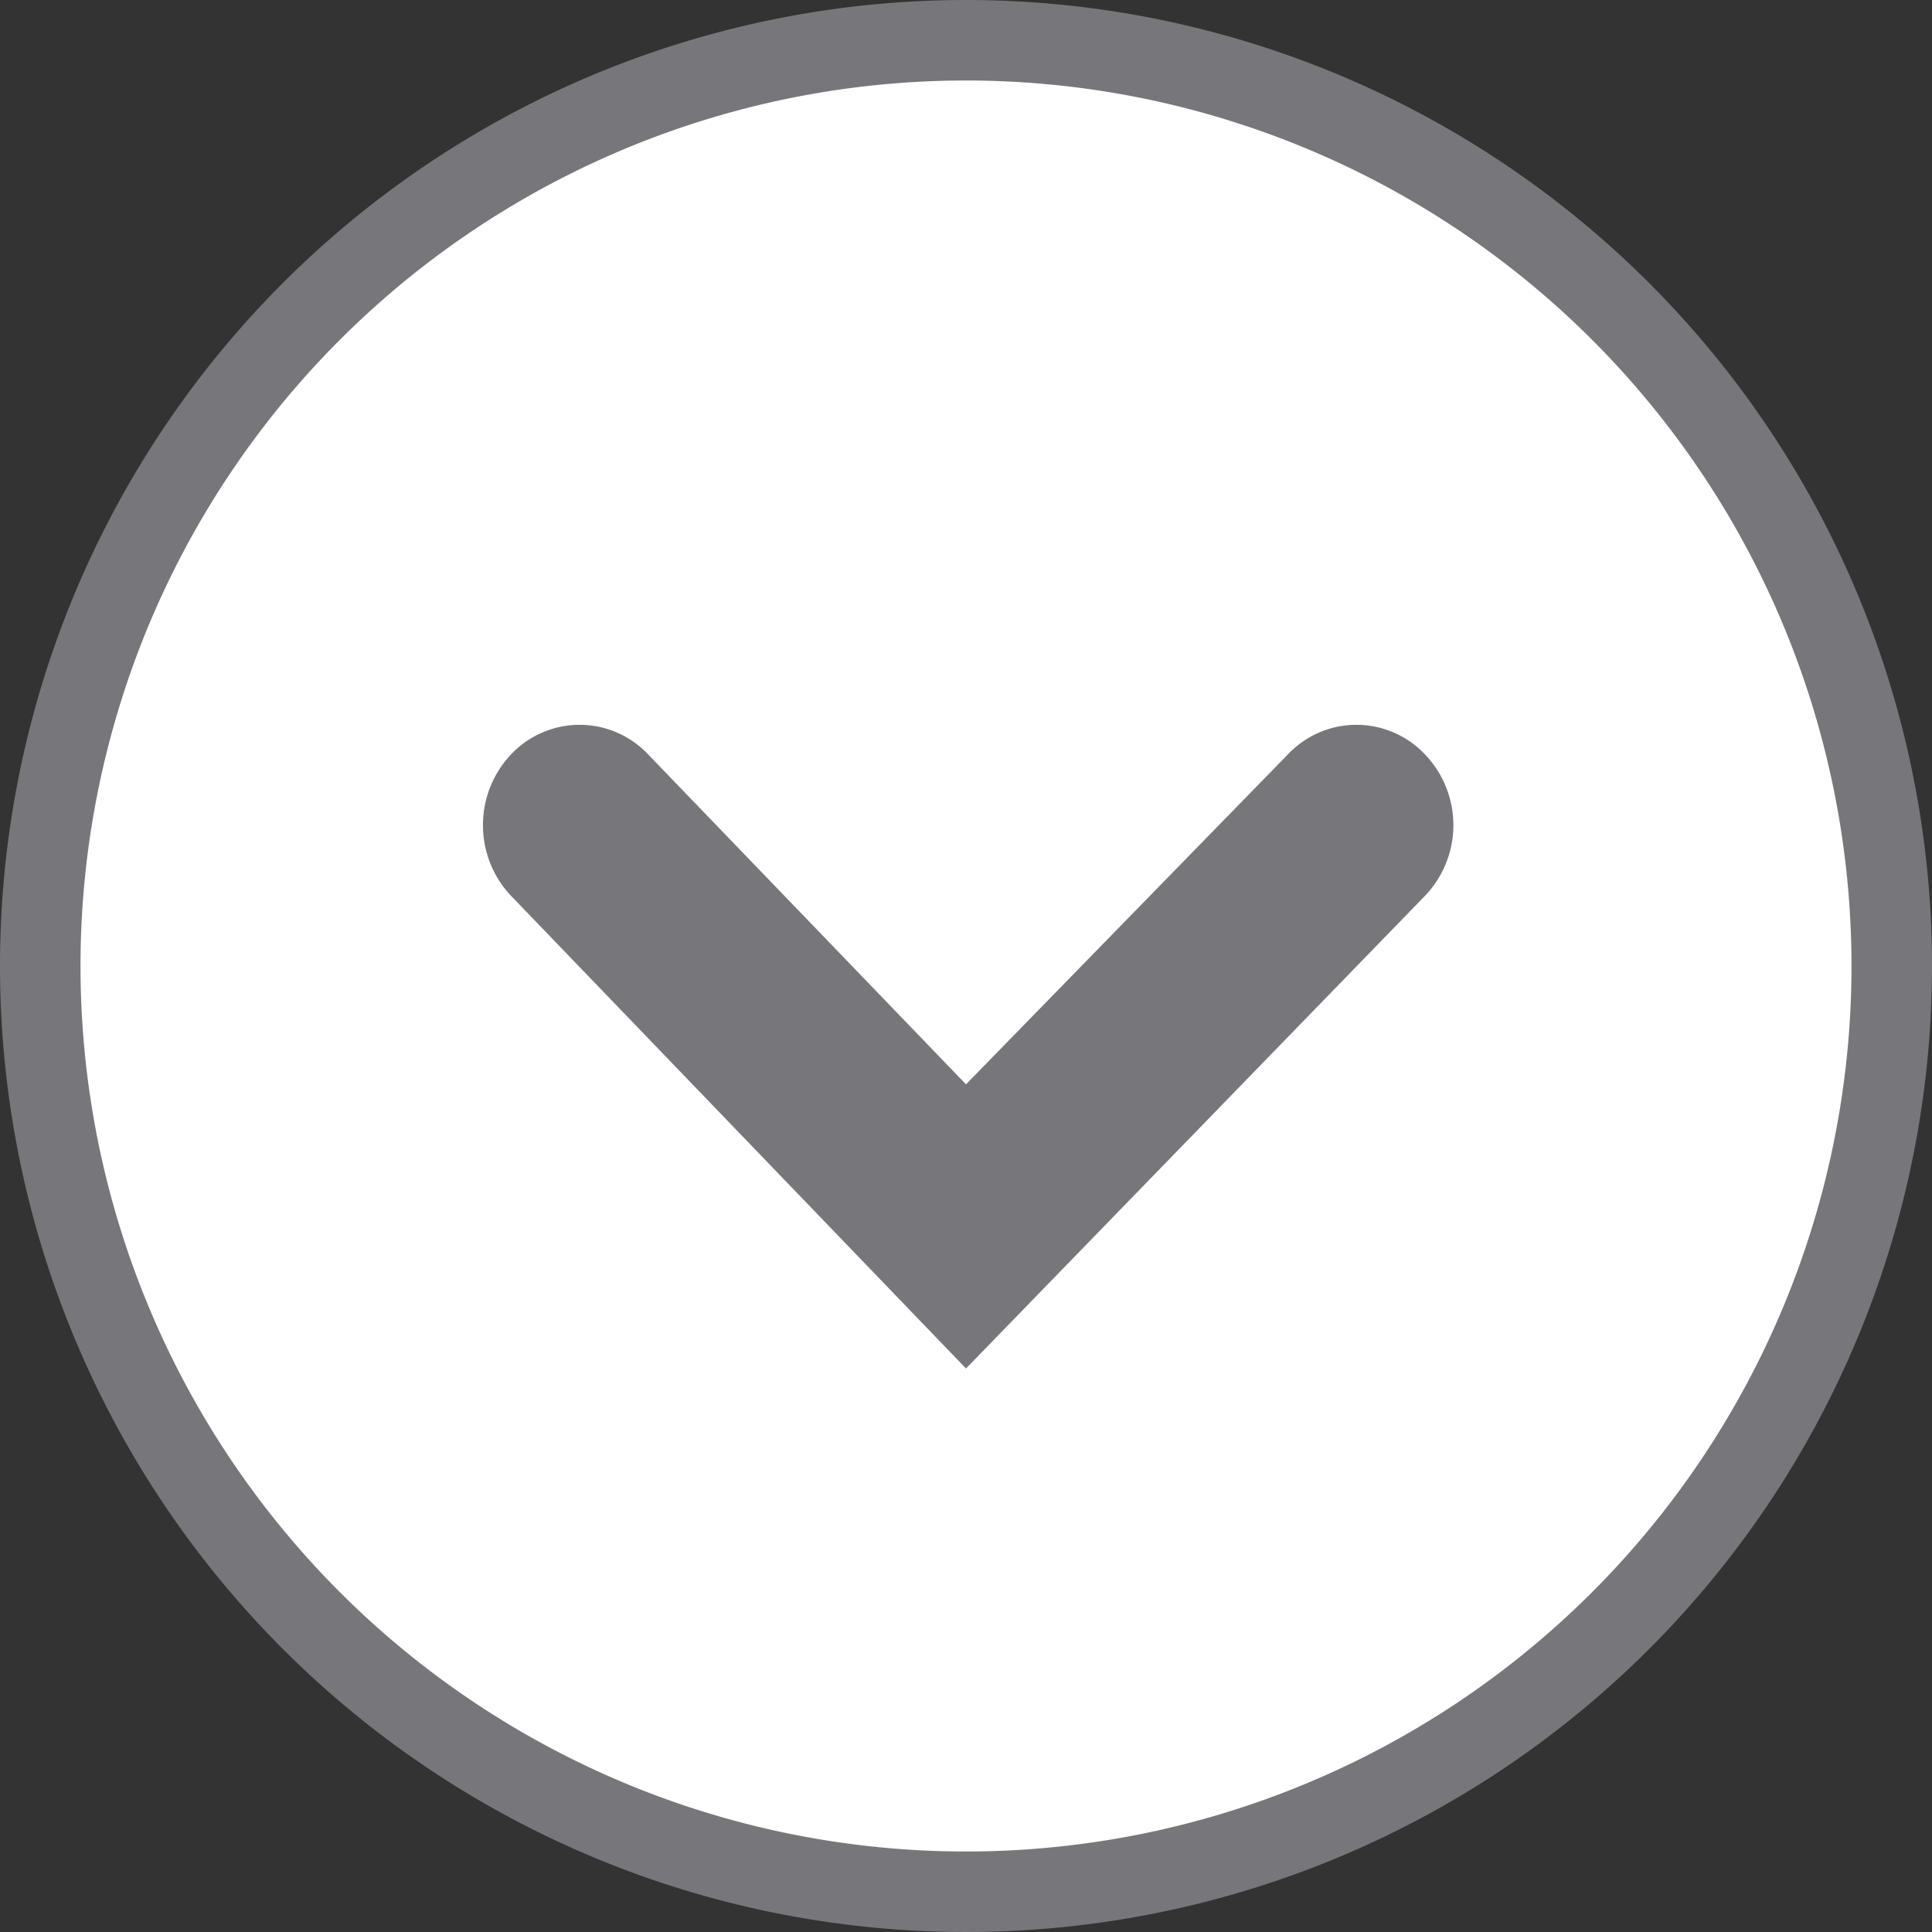
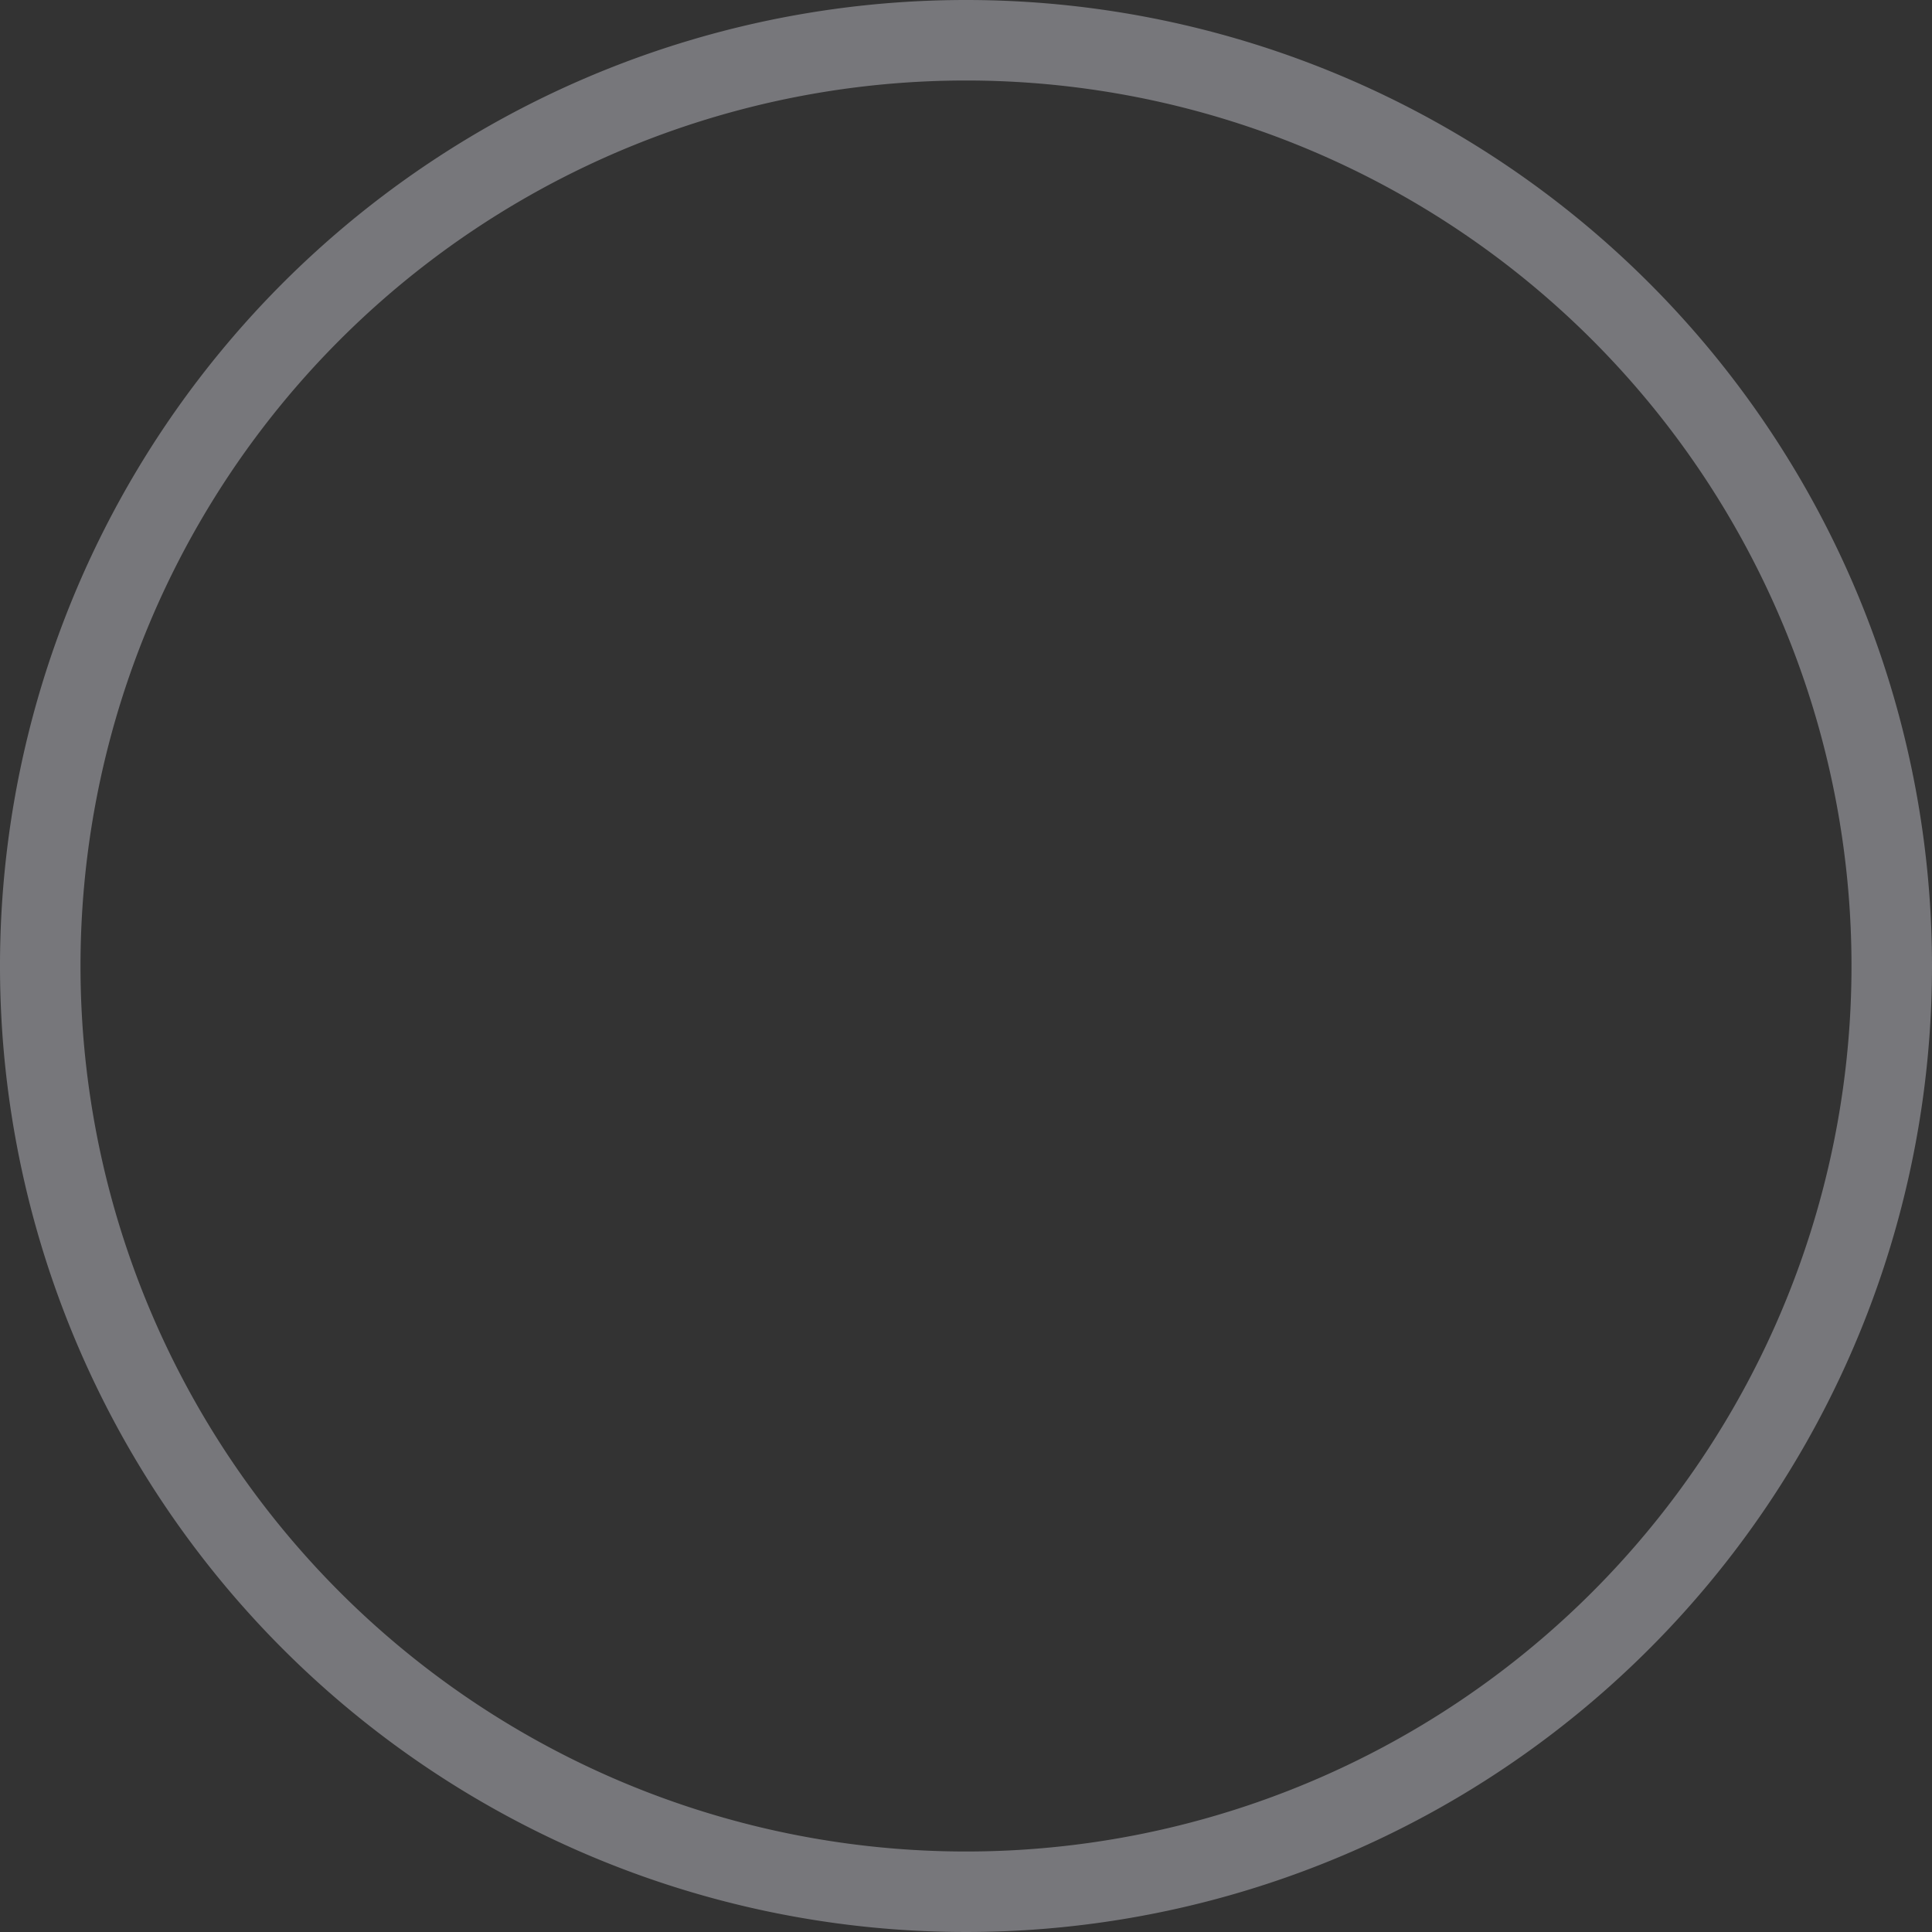
<svg xmlns="http://www.w3.org/2000/svg" width="24" height="24" viewBox="0 0 24 24">
  <rect x="0" y="0" width="24" height="24" fill="#333333" stroke="none" />
  <defs>
    <style>.cls-1{fill:#fff;}.cls-2{fill:#77777b;}</style>
  </defs>
  <title>アセット 3</title>
  <g id="レイヤー_2" data-name="レイヤー 2">
    <g id="切替_05_07_view-3_180112" data-name="切替 05／07：view-3★180112">
-       <circle class="cls-1" cx="12" cy="12" r="11.5" />
      <path class="cls-2" d="M12,1A11,11,0,1,1,1,12,11,11,0,0,1,12,1m0-1A12,12,0,1,0,24,12,12,12,0,0,0,12,0Z" />
-       <path class="cls-2" d="M6,10.25a1.27,1.27,0,0,1,.35-.88,1.17,1.17,0,0,1,1.7,0L12,13.47,16,9.37a1.17,1.17,0,0,1,1.7,0,1.27,1.27,0,0,1,0,1.76L12,17,6.35,11.13A1.27,1.27,0,0,1,6,10.25Z" />
    </g>
  </g>
</svg>